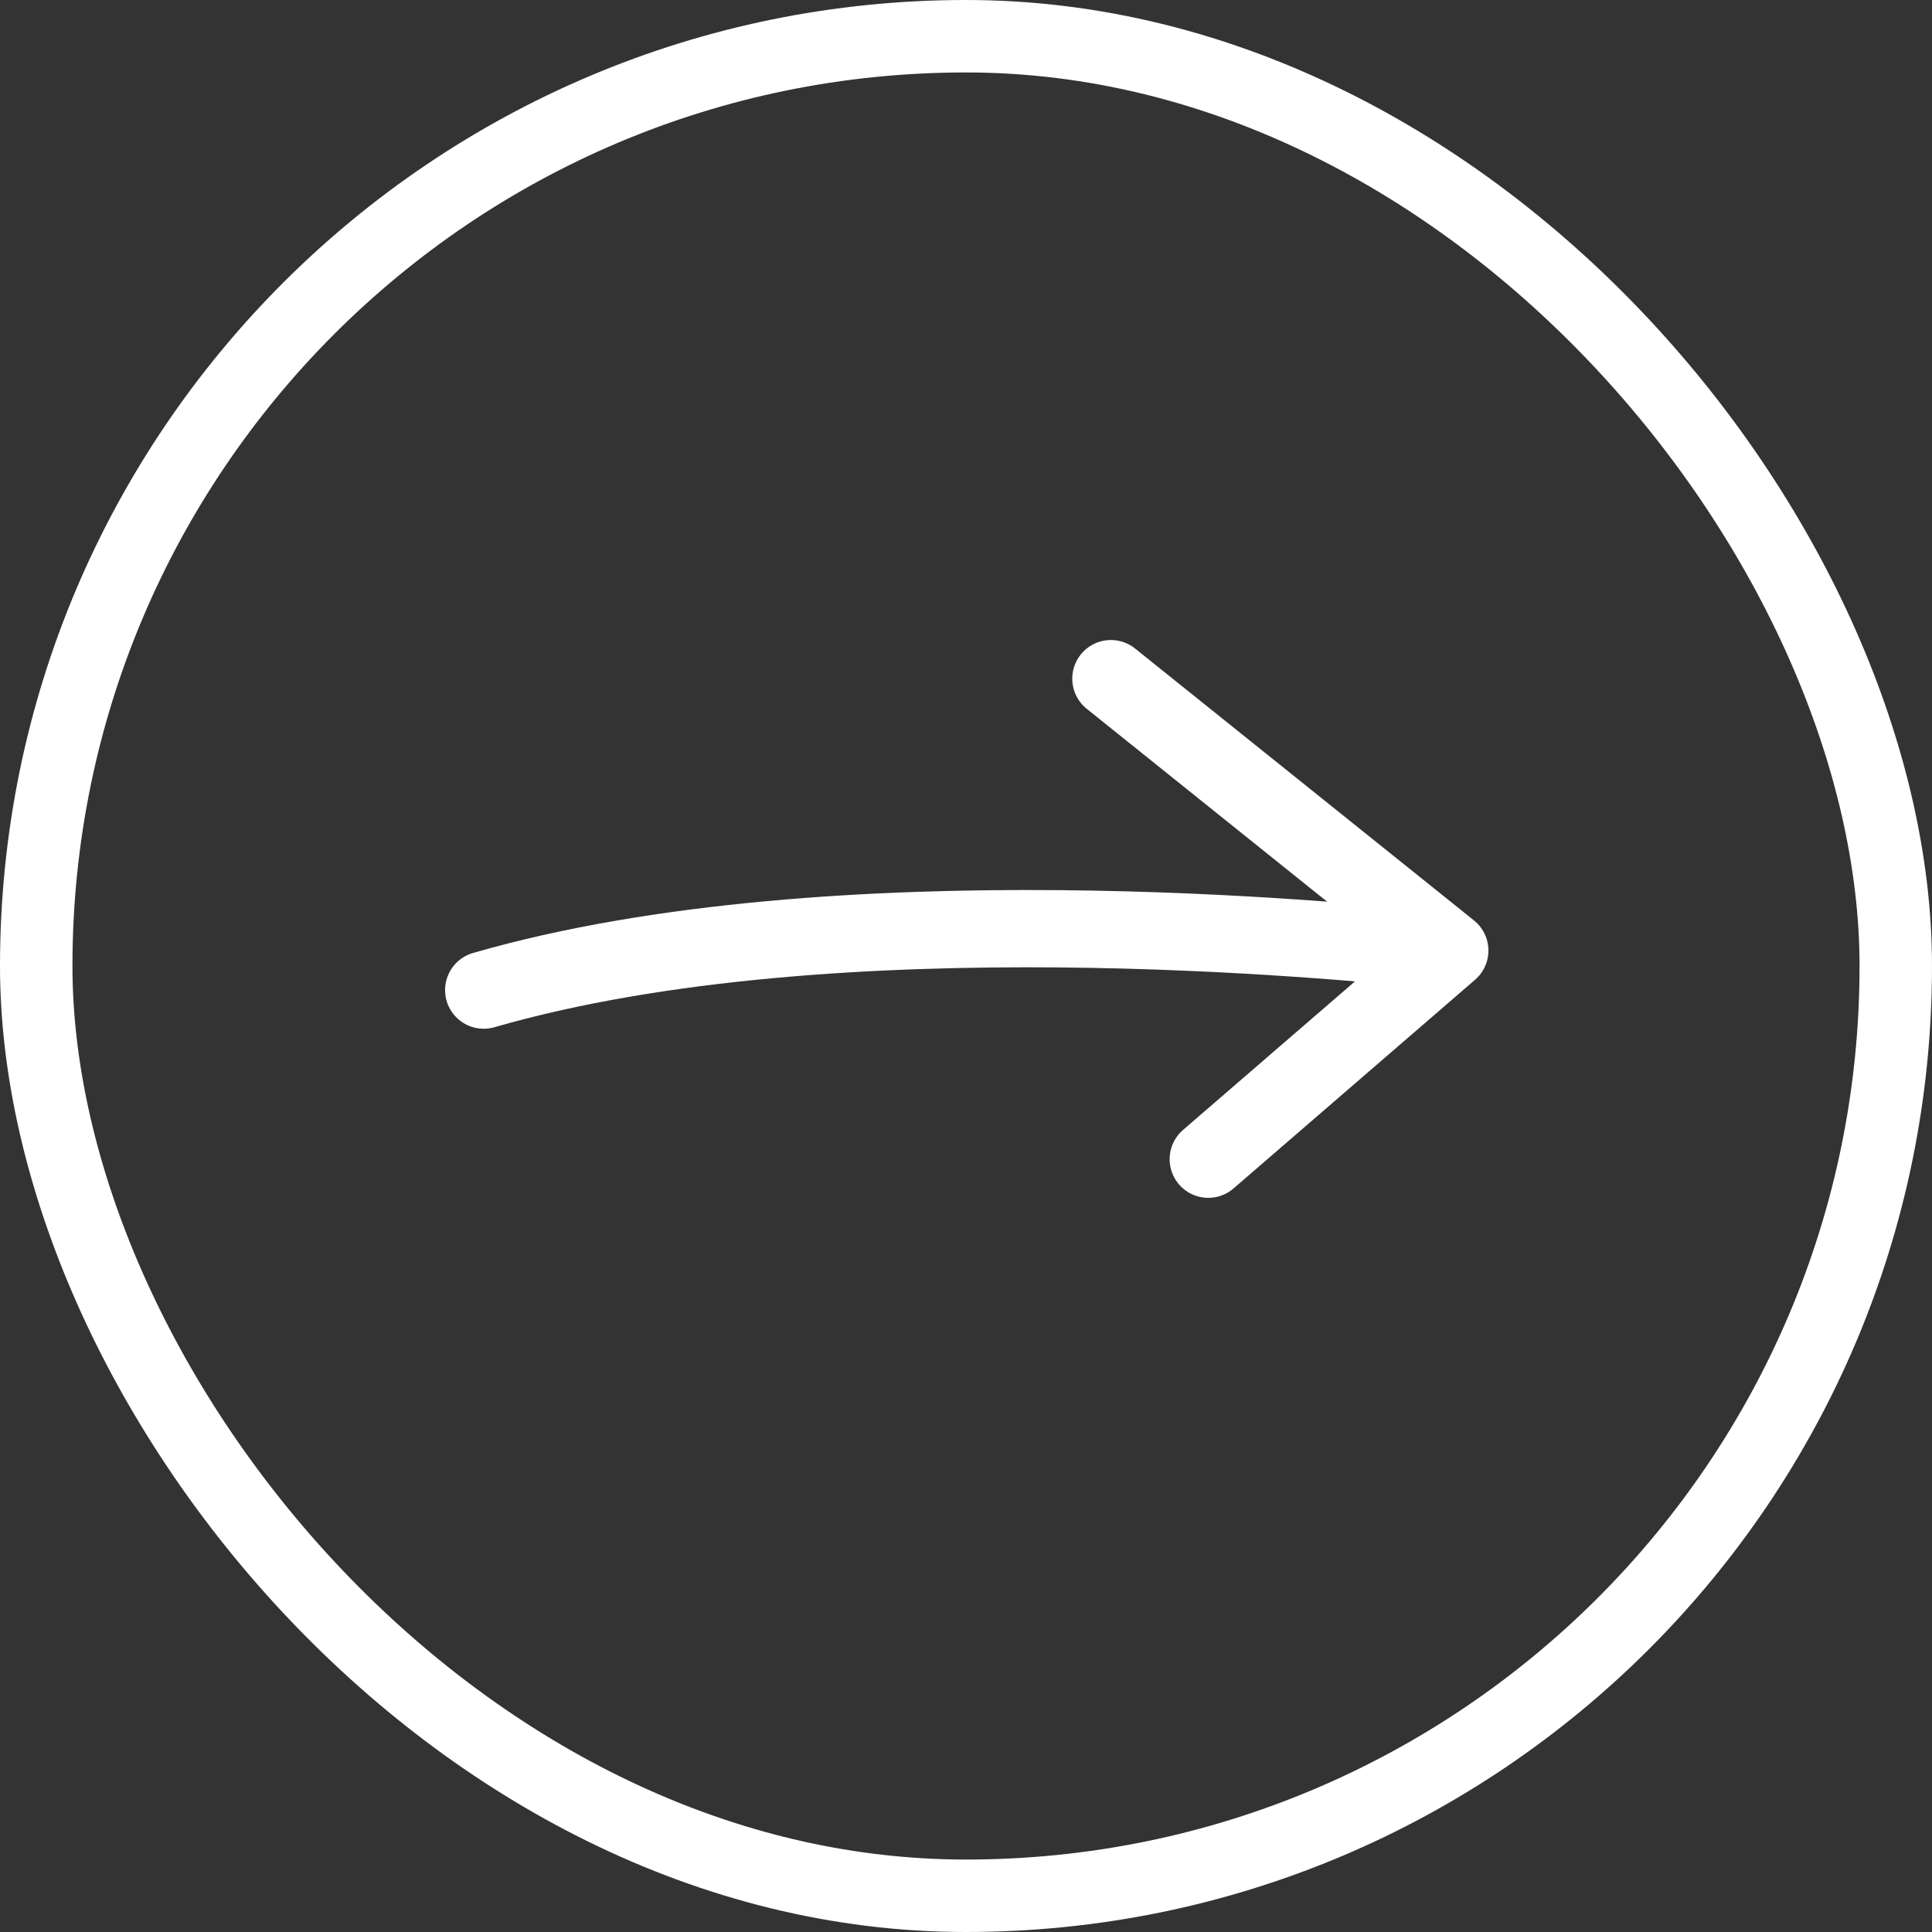
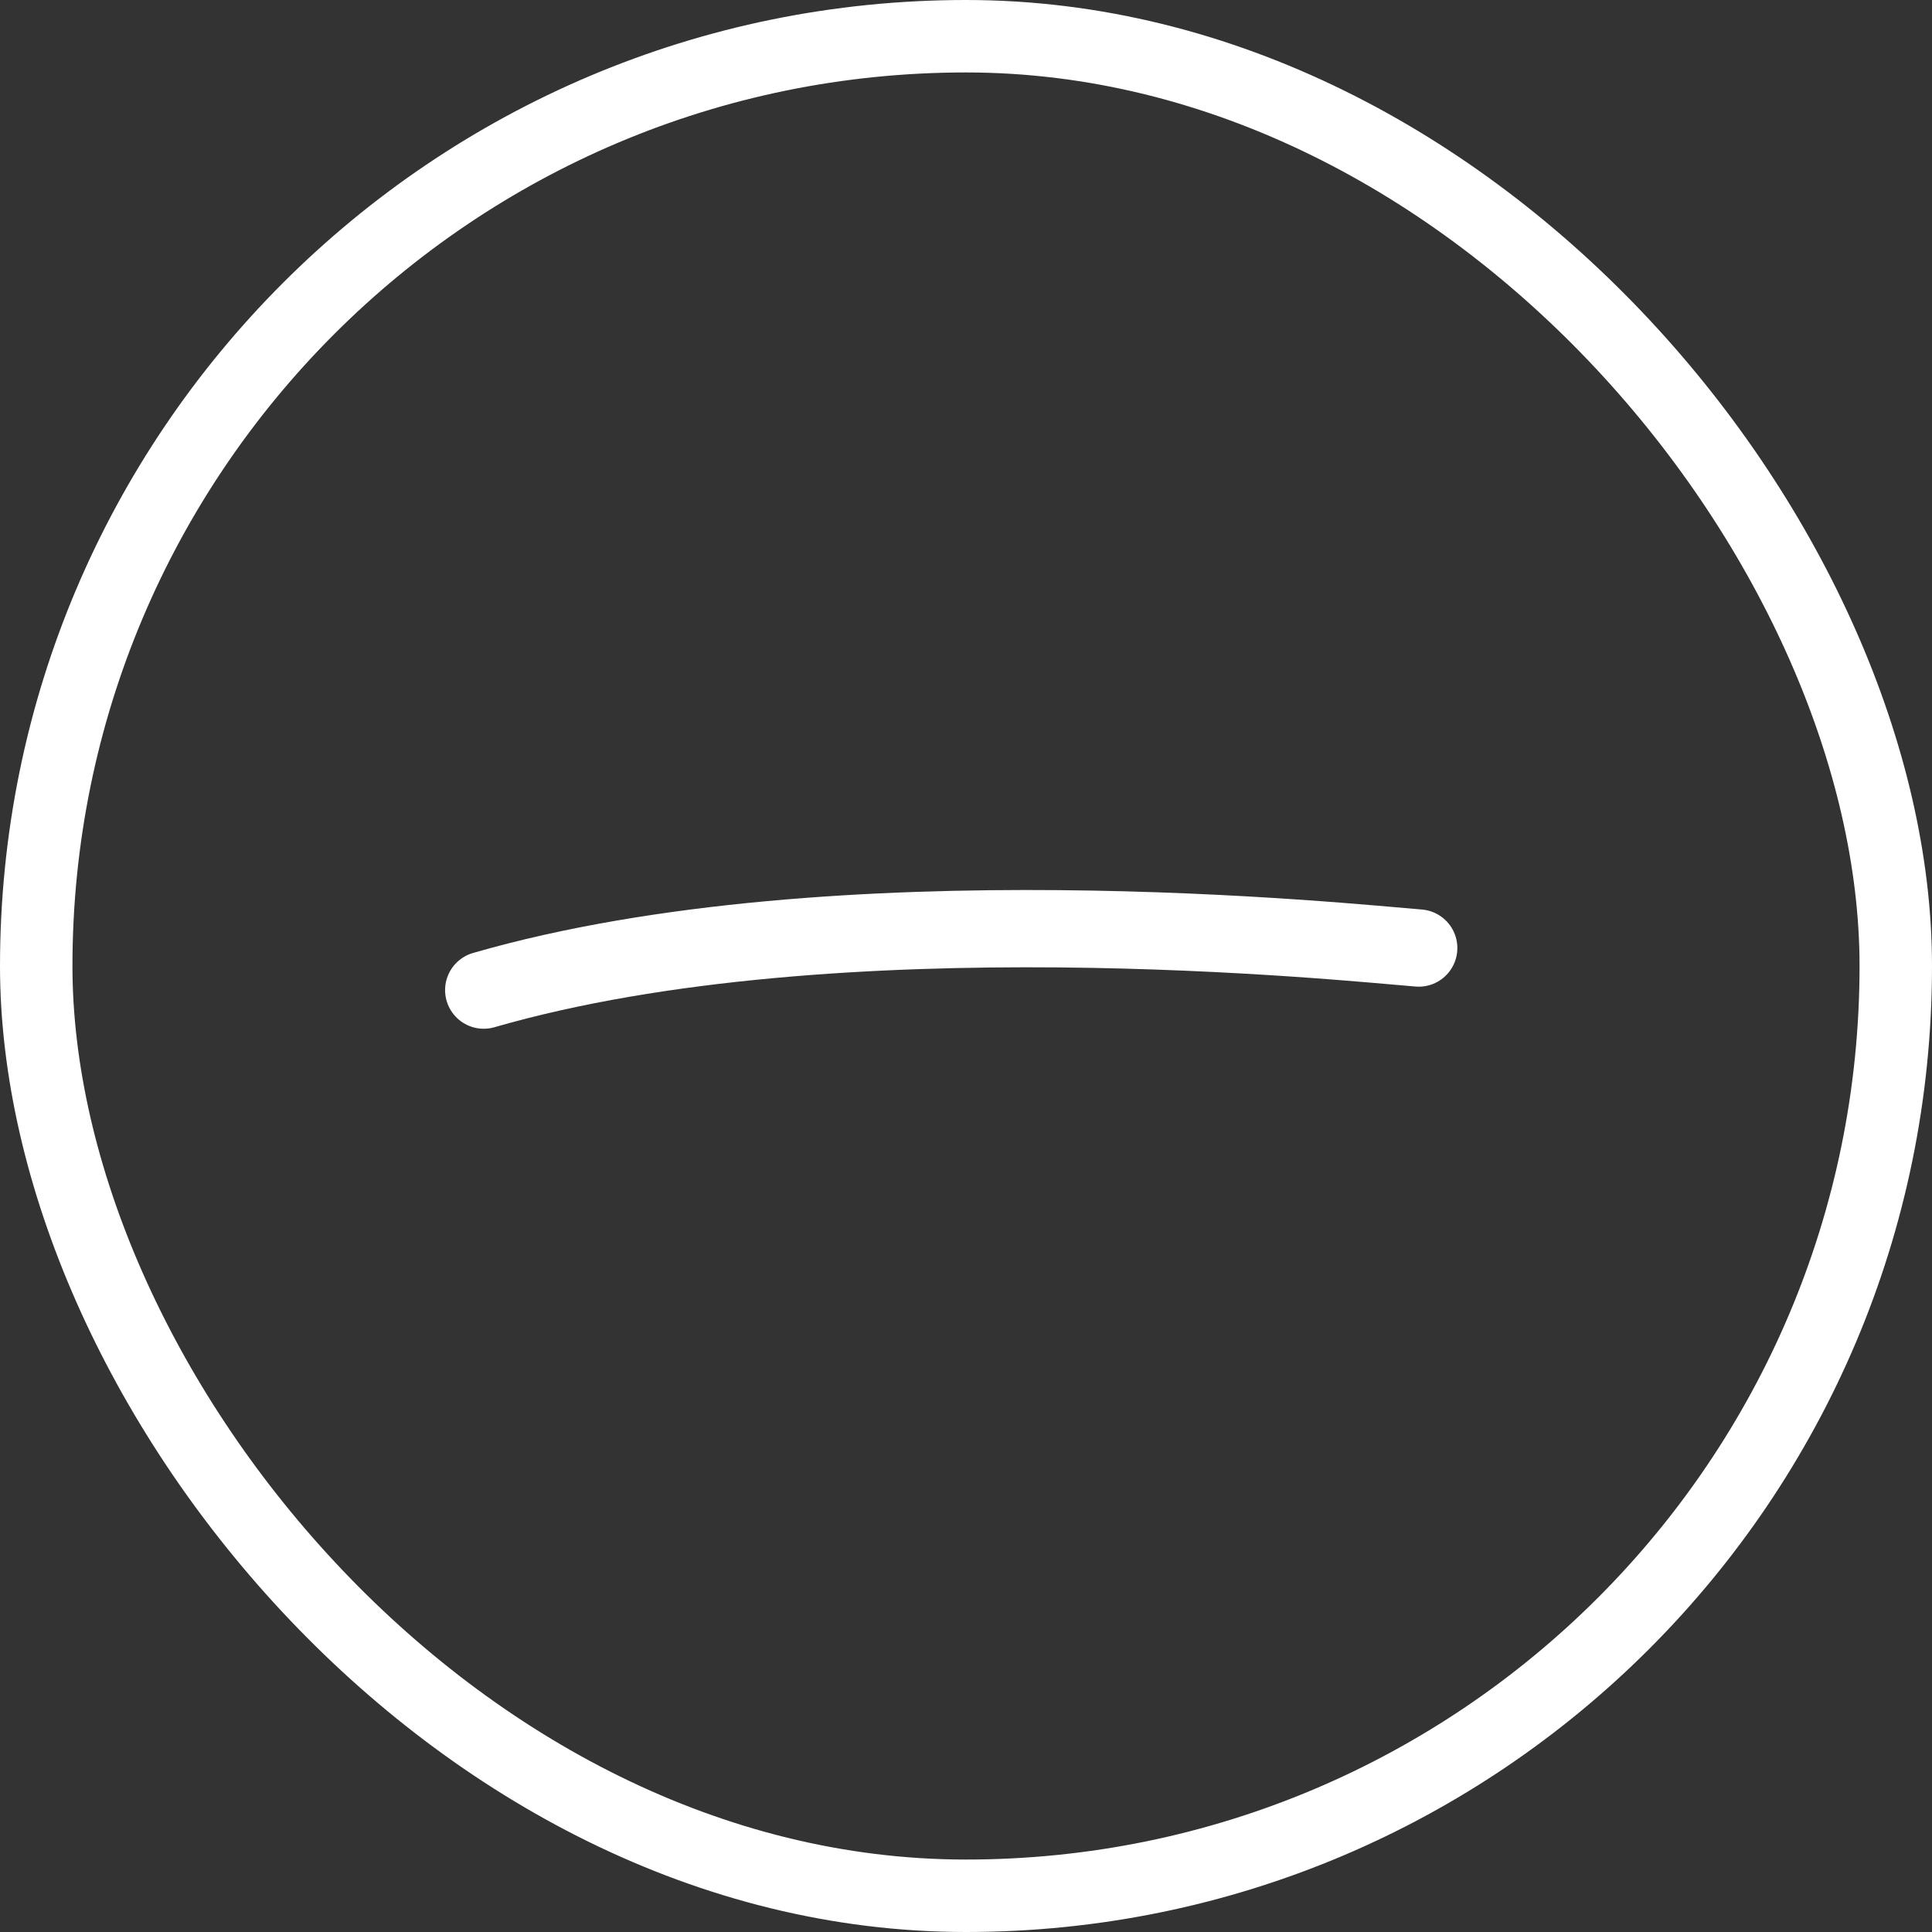
<svg xmlns="http://www.w3.org/2000/svg" width="40" height="40" viewBox="0 0 40 40" fill="none">
  <rect x="0" y="0" width="40" height="40" fill="#333333" stroke="none" />
  <rect x="0.75" y="0.75" width="38.5" height="38.5" rx="19.25" stroke="white" stroke-width="1.5" />
-   <path d="M23 14.051L30.016 19.68L25.016 24" stroke="white" stroke-width="1.6" stroke-linecap="round" stroke-linejoin="round" />
  <path d="M29.373 19.628C27.99 19.52 17.34 18.383 10.015 20.499" stroke="white" stroke-width="1.6" stroke-linecap="round" />
</svg>